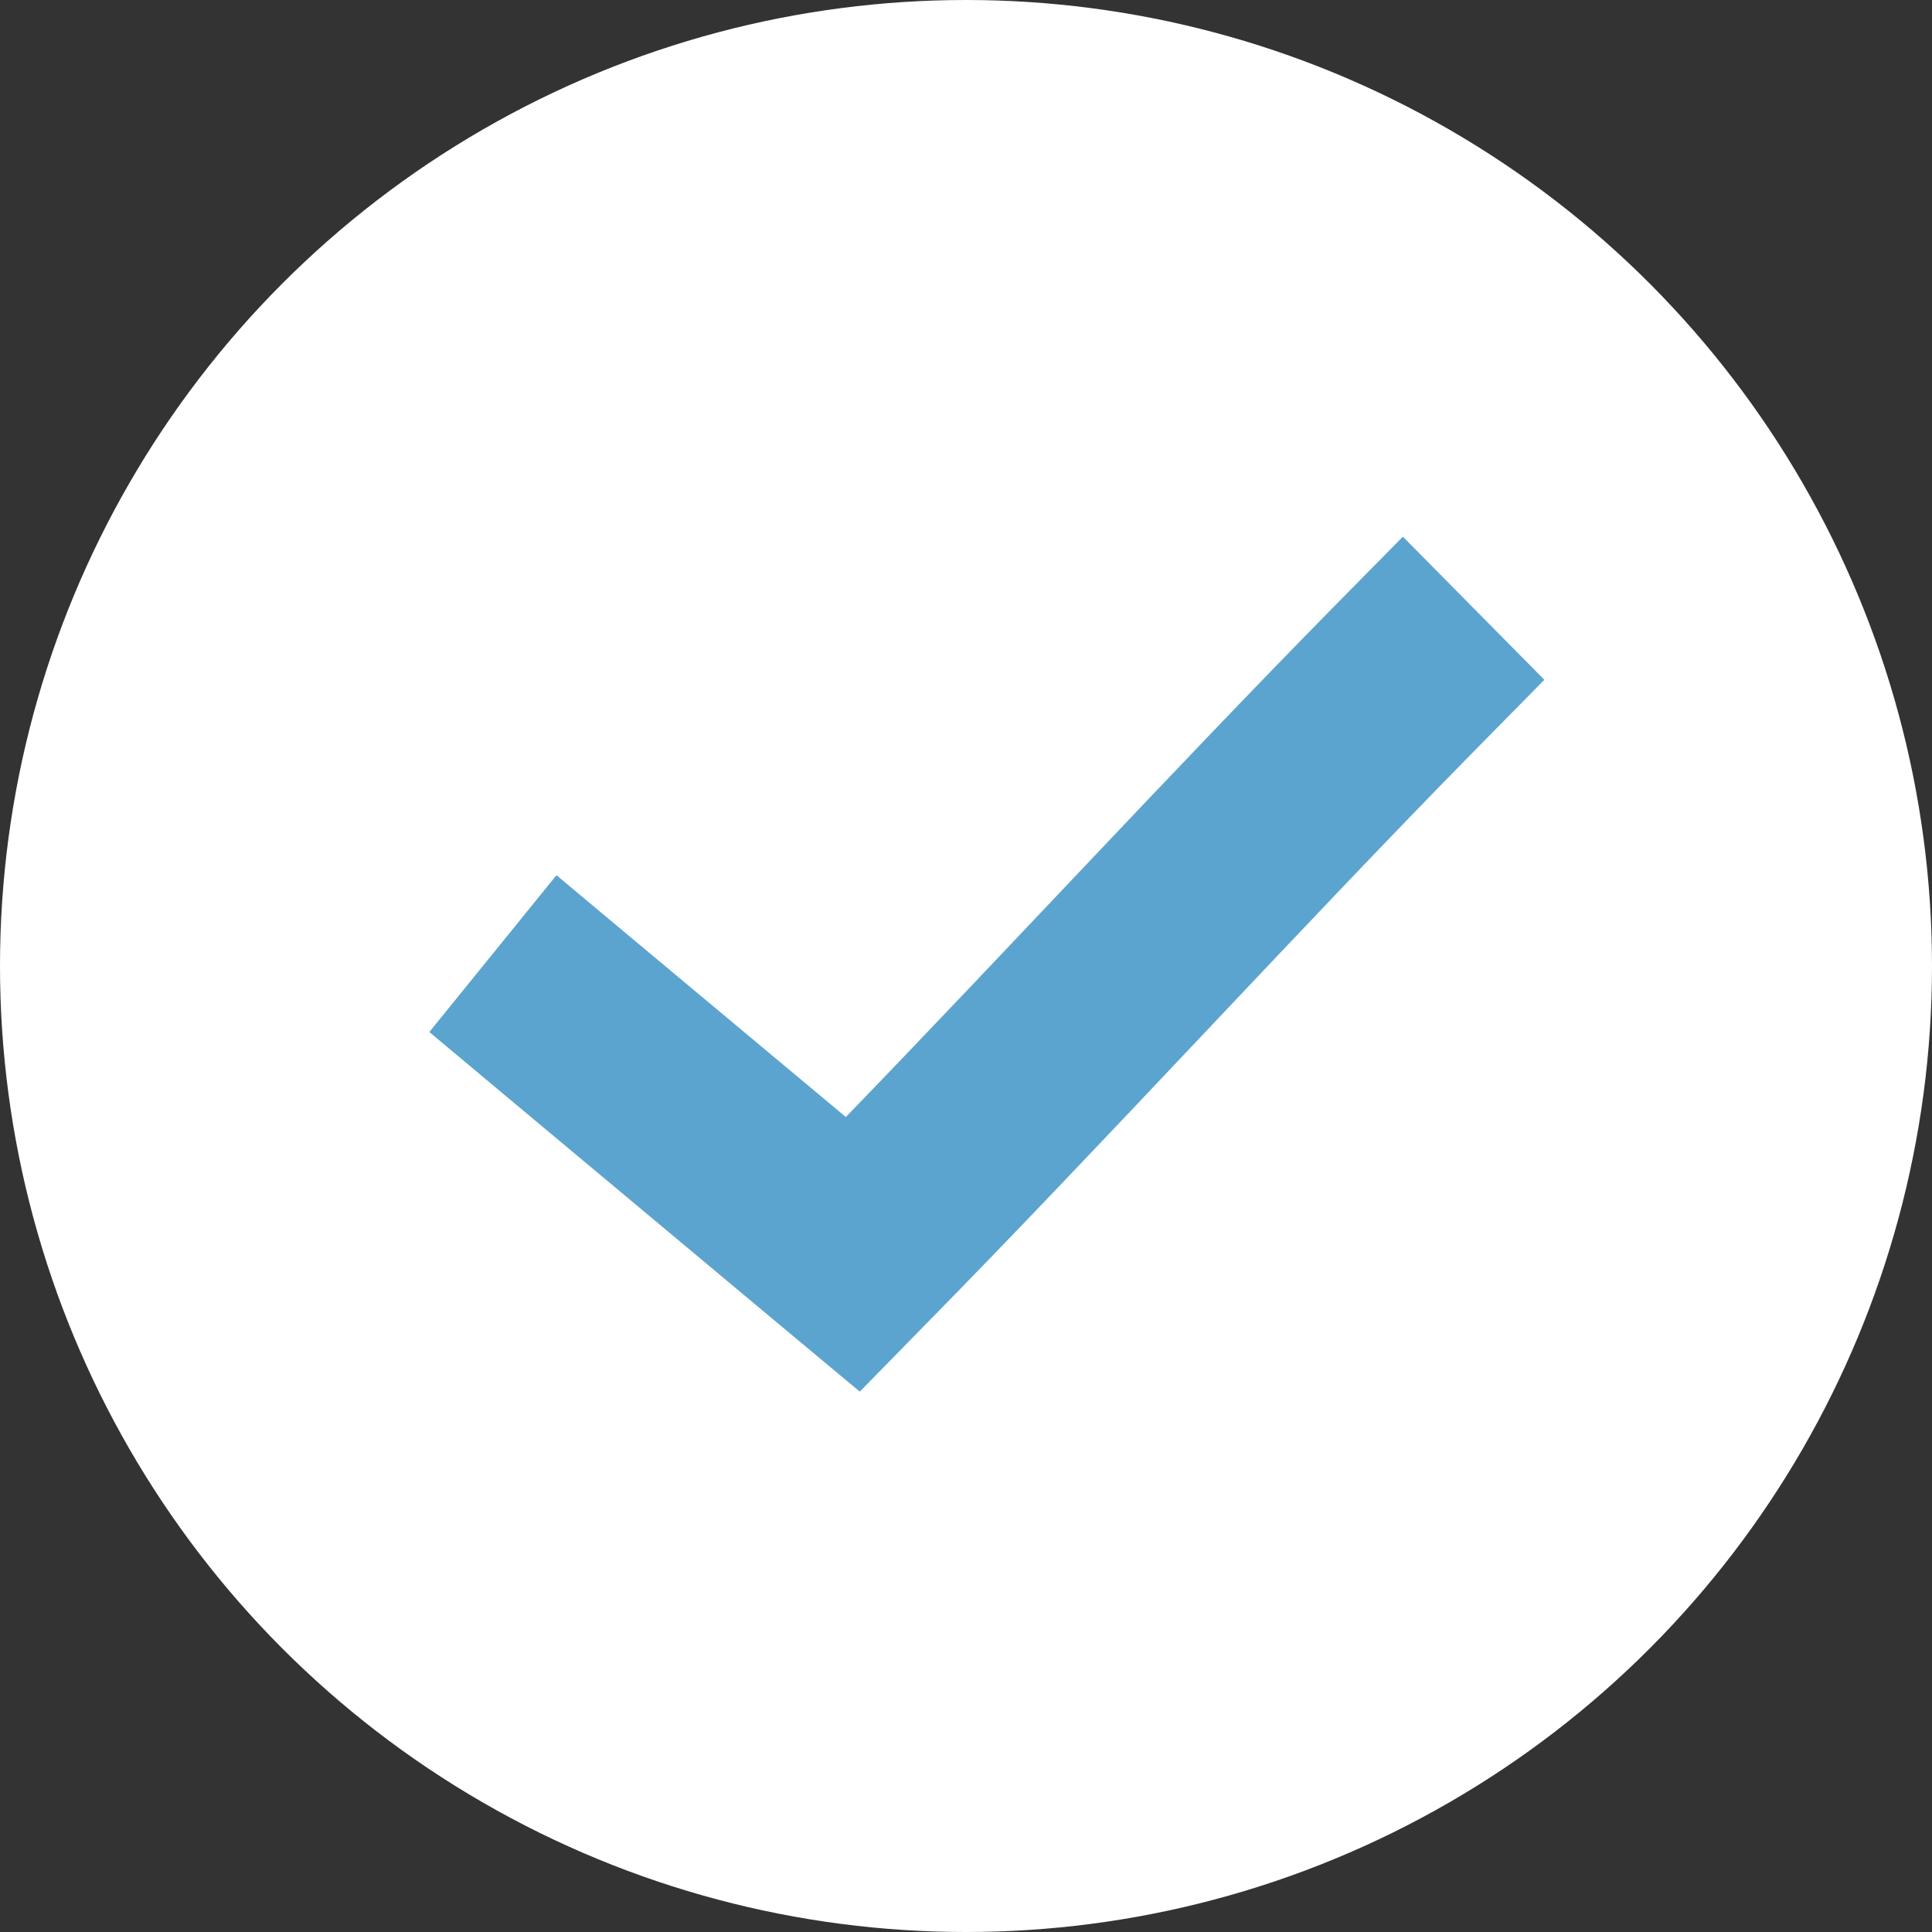
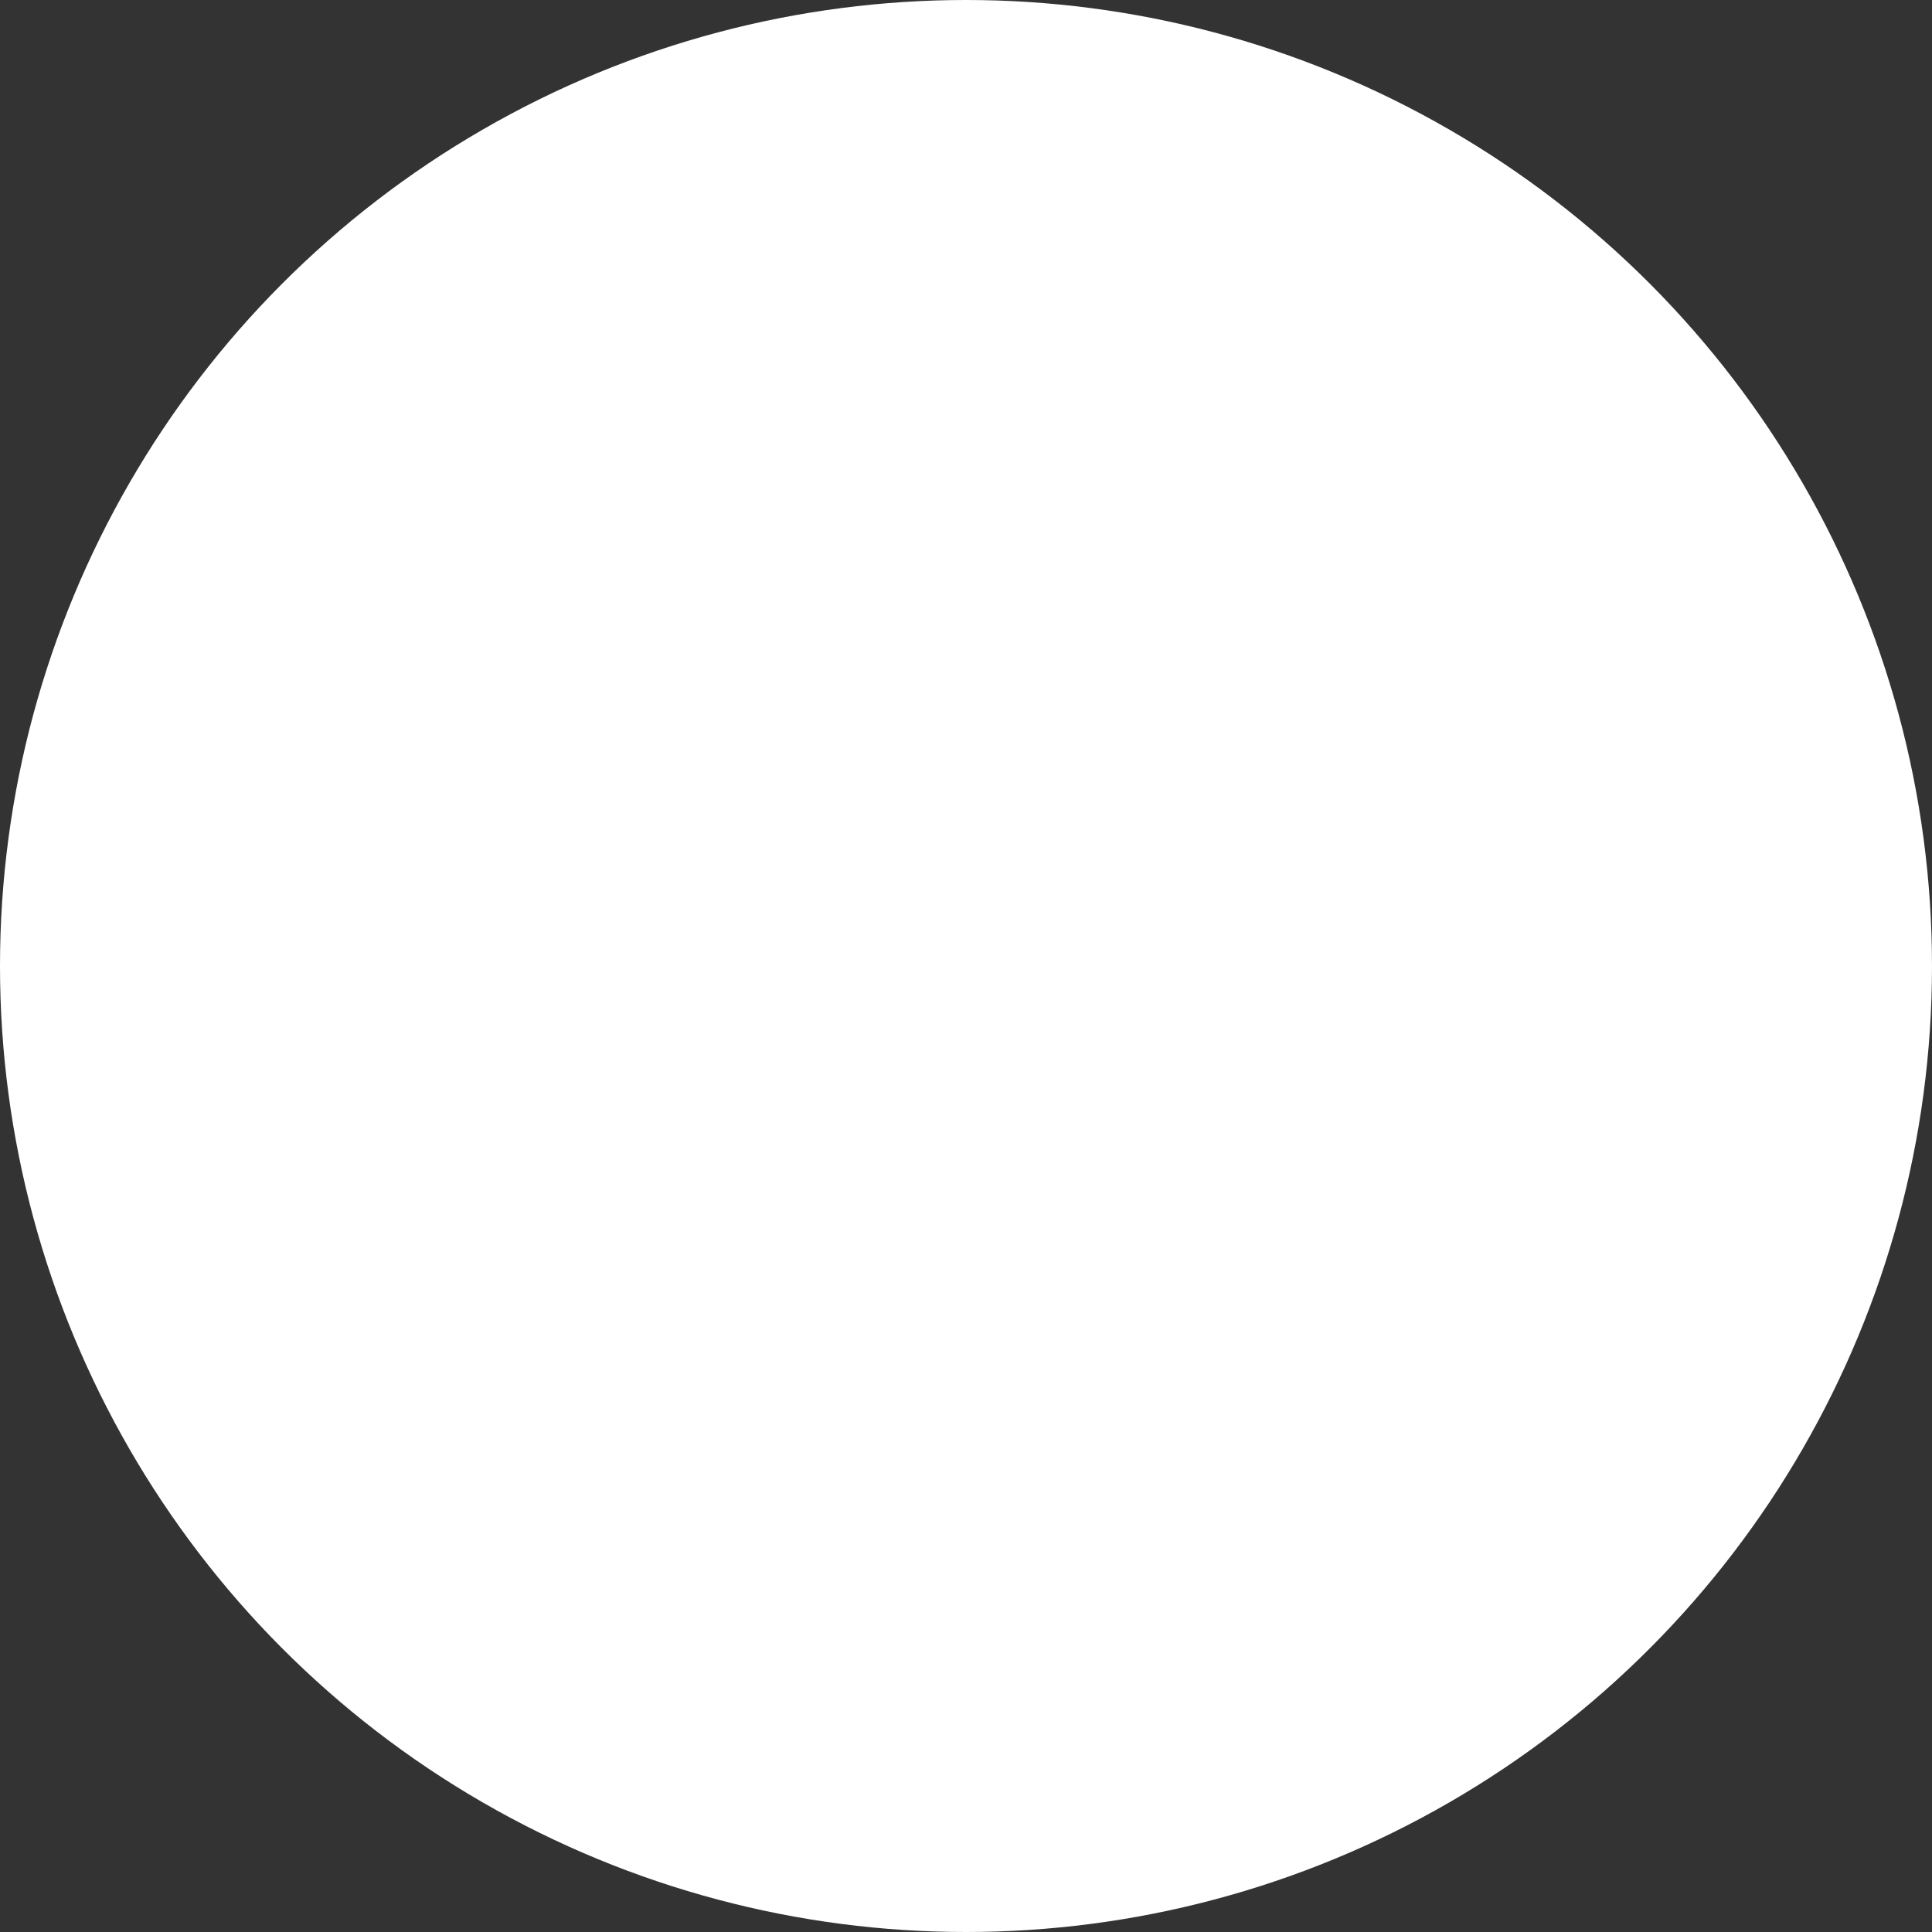
<svg xmlns="http://www.w3.org/2000/svg" width="36" height="36" viewBox="0 0 36 36" fill="none">
  <rect x="0" y="0" width="36" height="36" fill="#333333" stroke="none" />
  <circle cx="18" cy="18" r="18" fill="white" />
-   <path d="M26.141 10L24.822 11.338C21.858 14.352 18.722 17.753 15.761 20.814L11.803 17.508L10.369 16.308L8 19.23L9.434 20.43L14.711 24.839L16.021 25.931L17.213 24.713C20.563 21.308 24.186 17.334 27.458 14.006L28.777 12.667L26.141 10Z" fill="#5BA4CF" />
</svg>